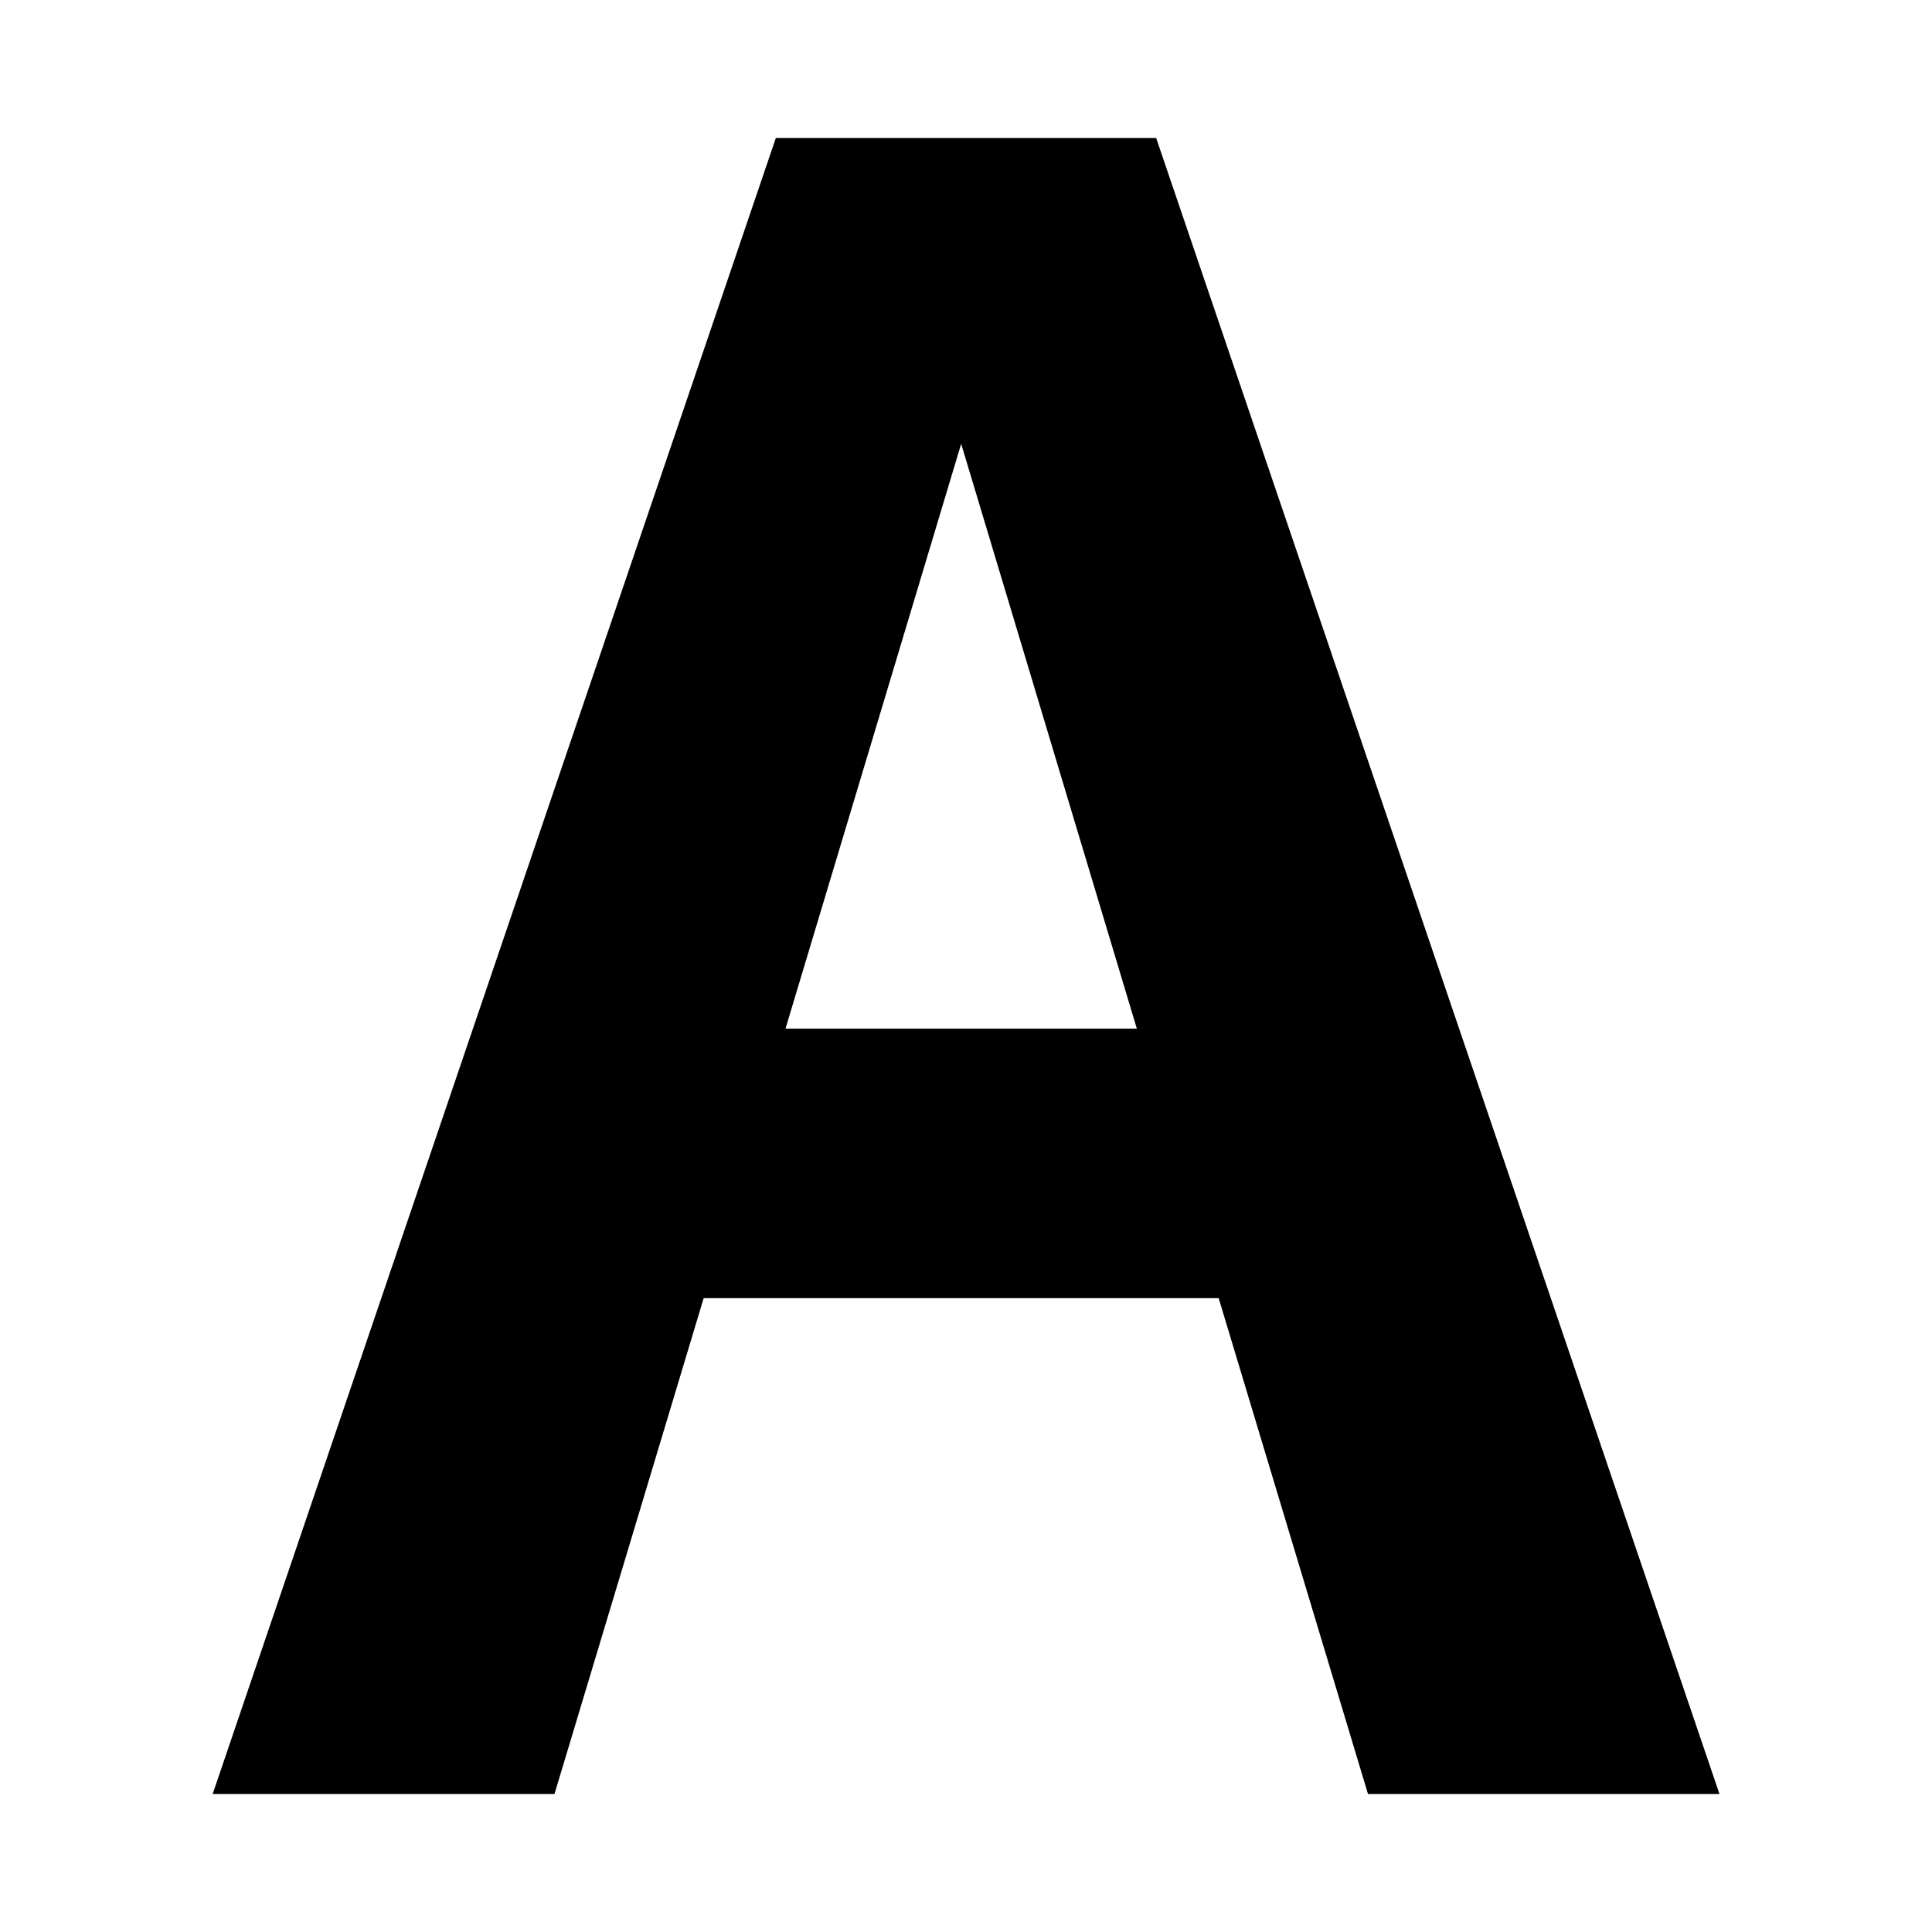
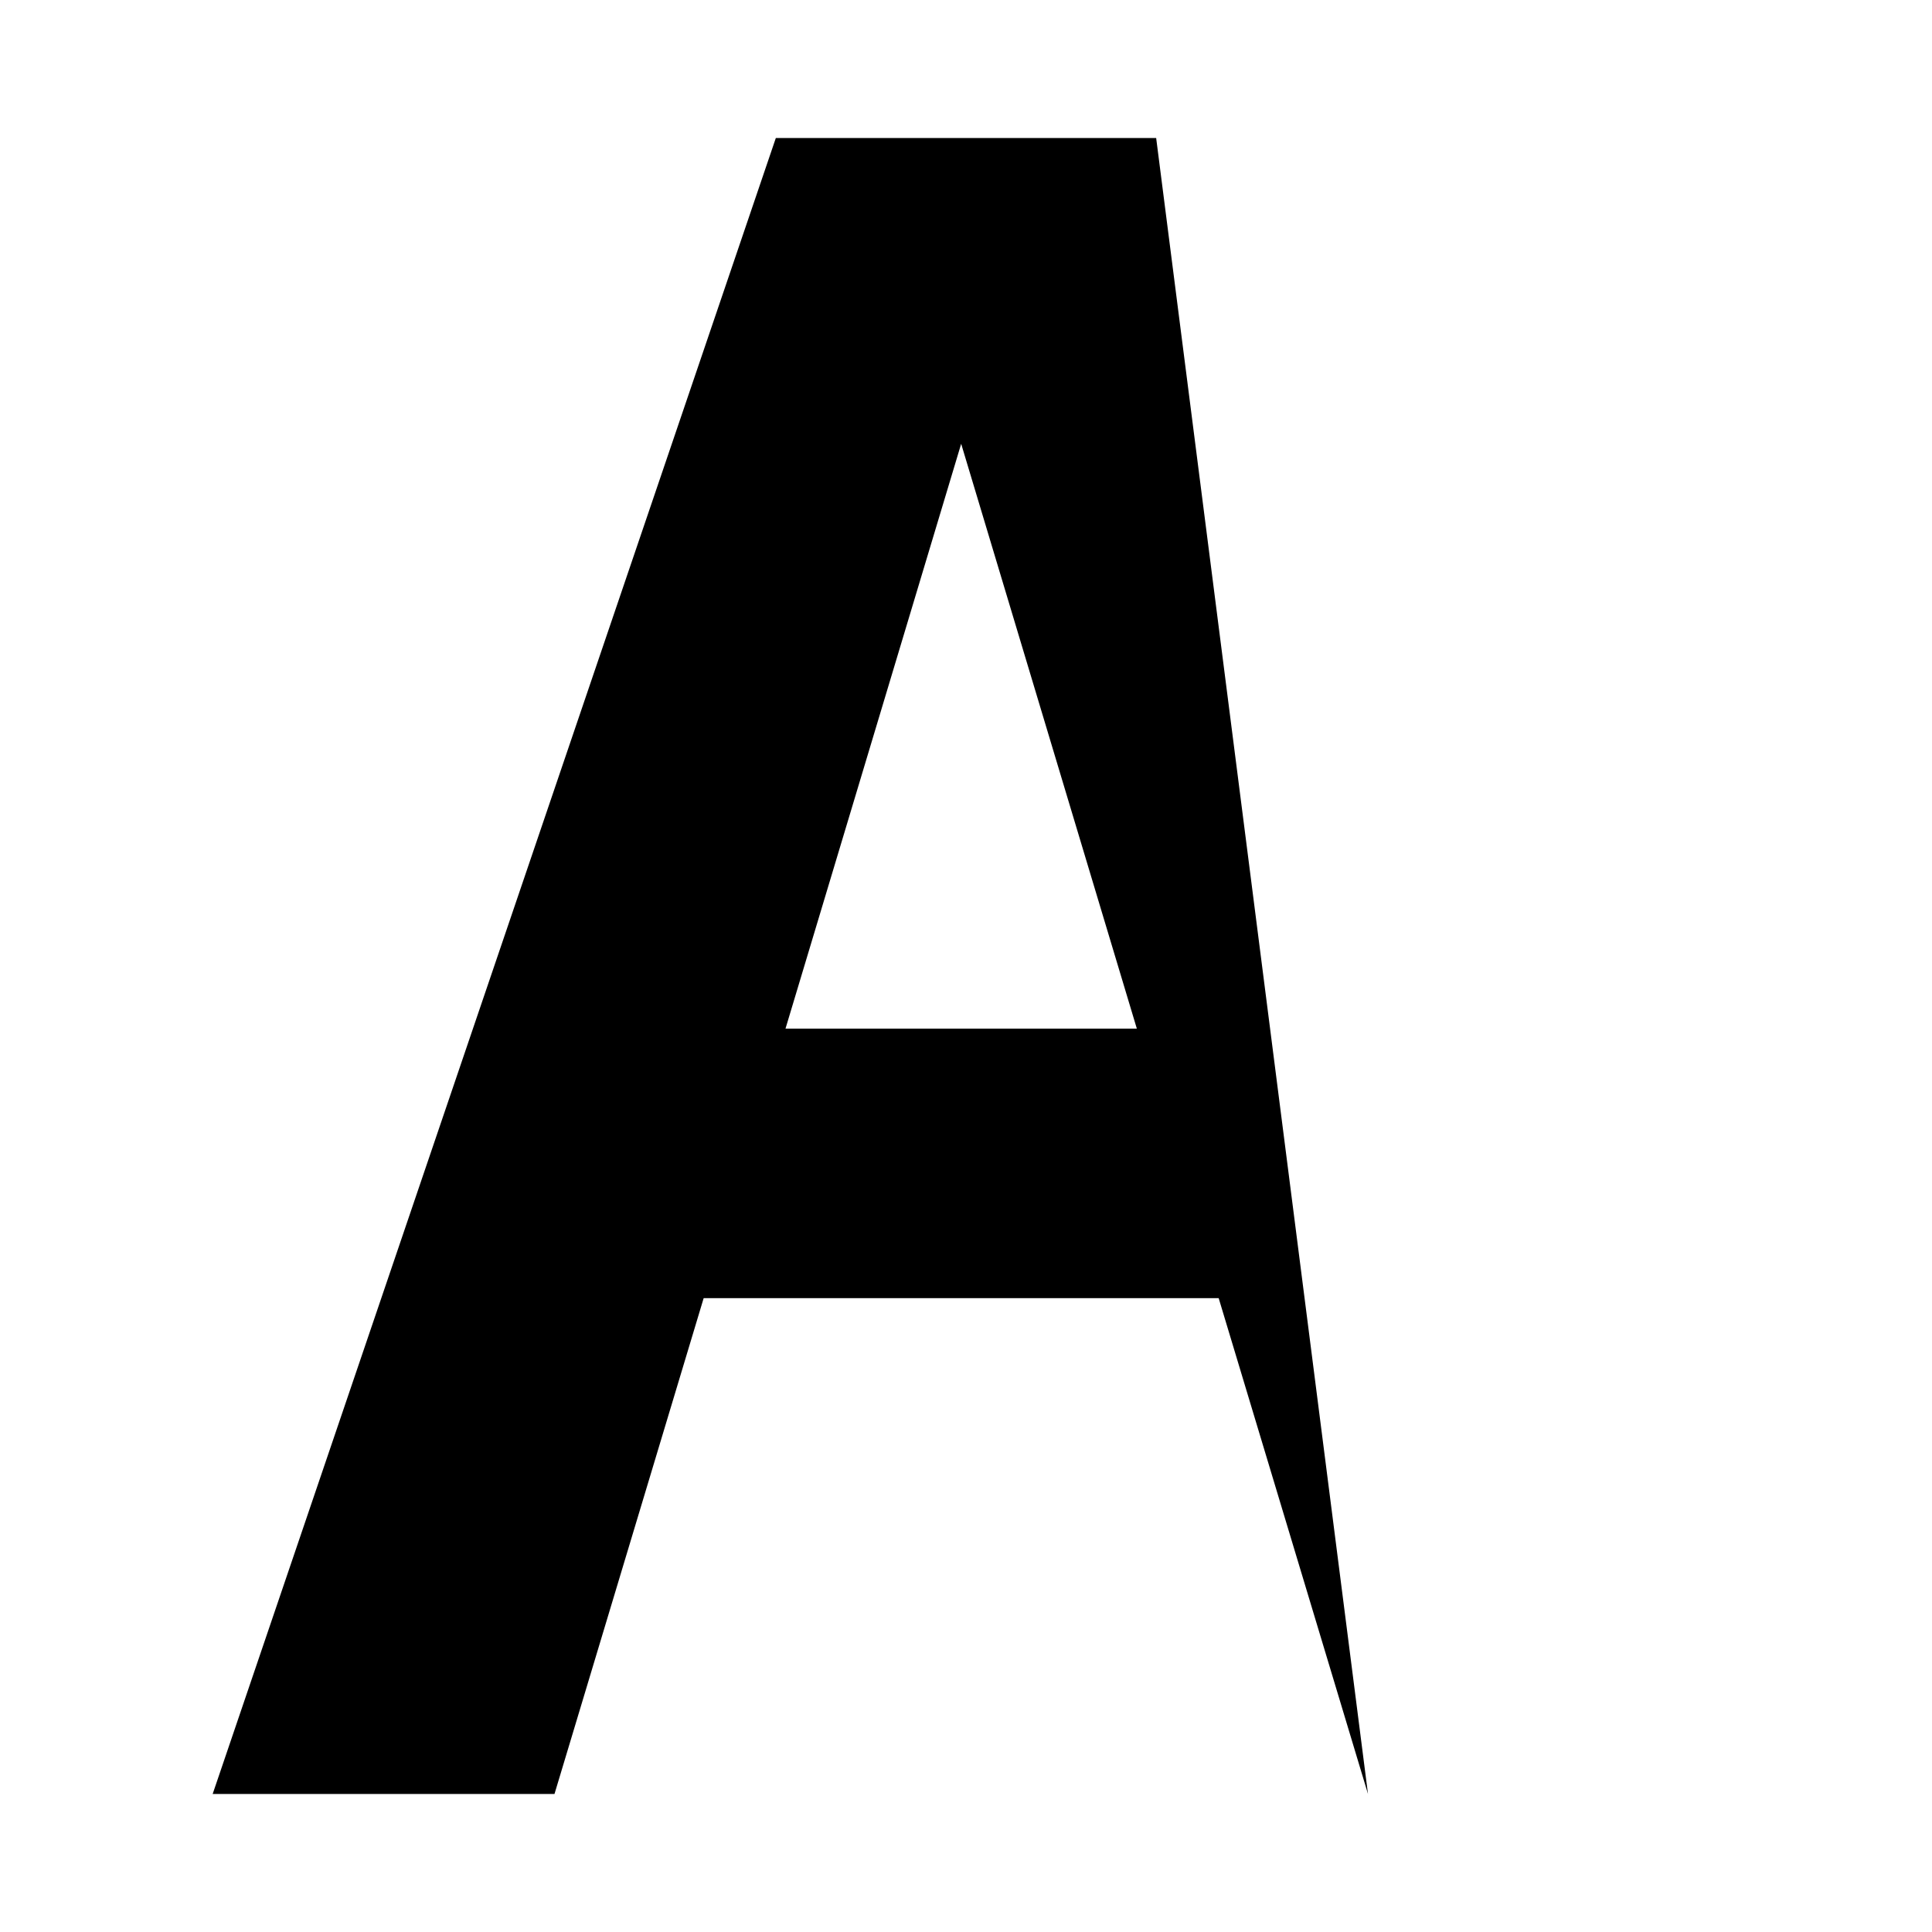
<svg xmlns="http://www.w3.org/2000/svg" fill="#000000" width="800px" height="800px" viewBox="0 0 14 14" role="img" focusable="false" aria-hidden="true">
-   <path d="M8.831 9.407L9.913 13h2.547L8.378 1H5.622L1.541 13h2.477l1.081-3.593h3.733m-.593-1.953H5.692l1.273-4.238 1.273 4.238" />
+   <path d="M8.831 9.407L9.913 13L8.378 1H5.622L1.541 13h2.477l1.081-3.593h3.733m-.593-1.953H5.692l1.273-4.238 1.273 4.238" />
</svg>